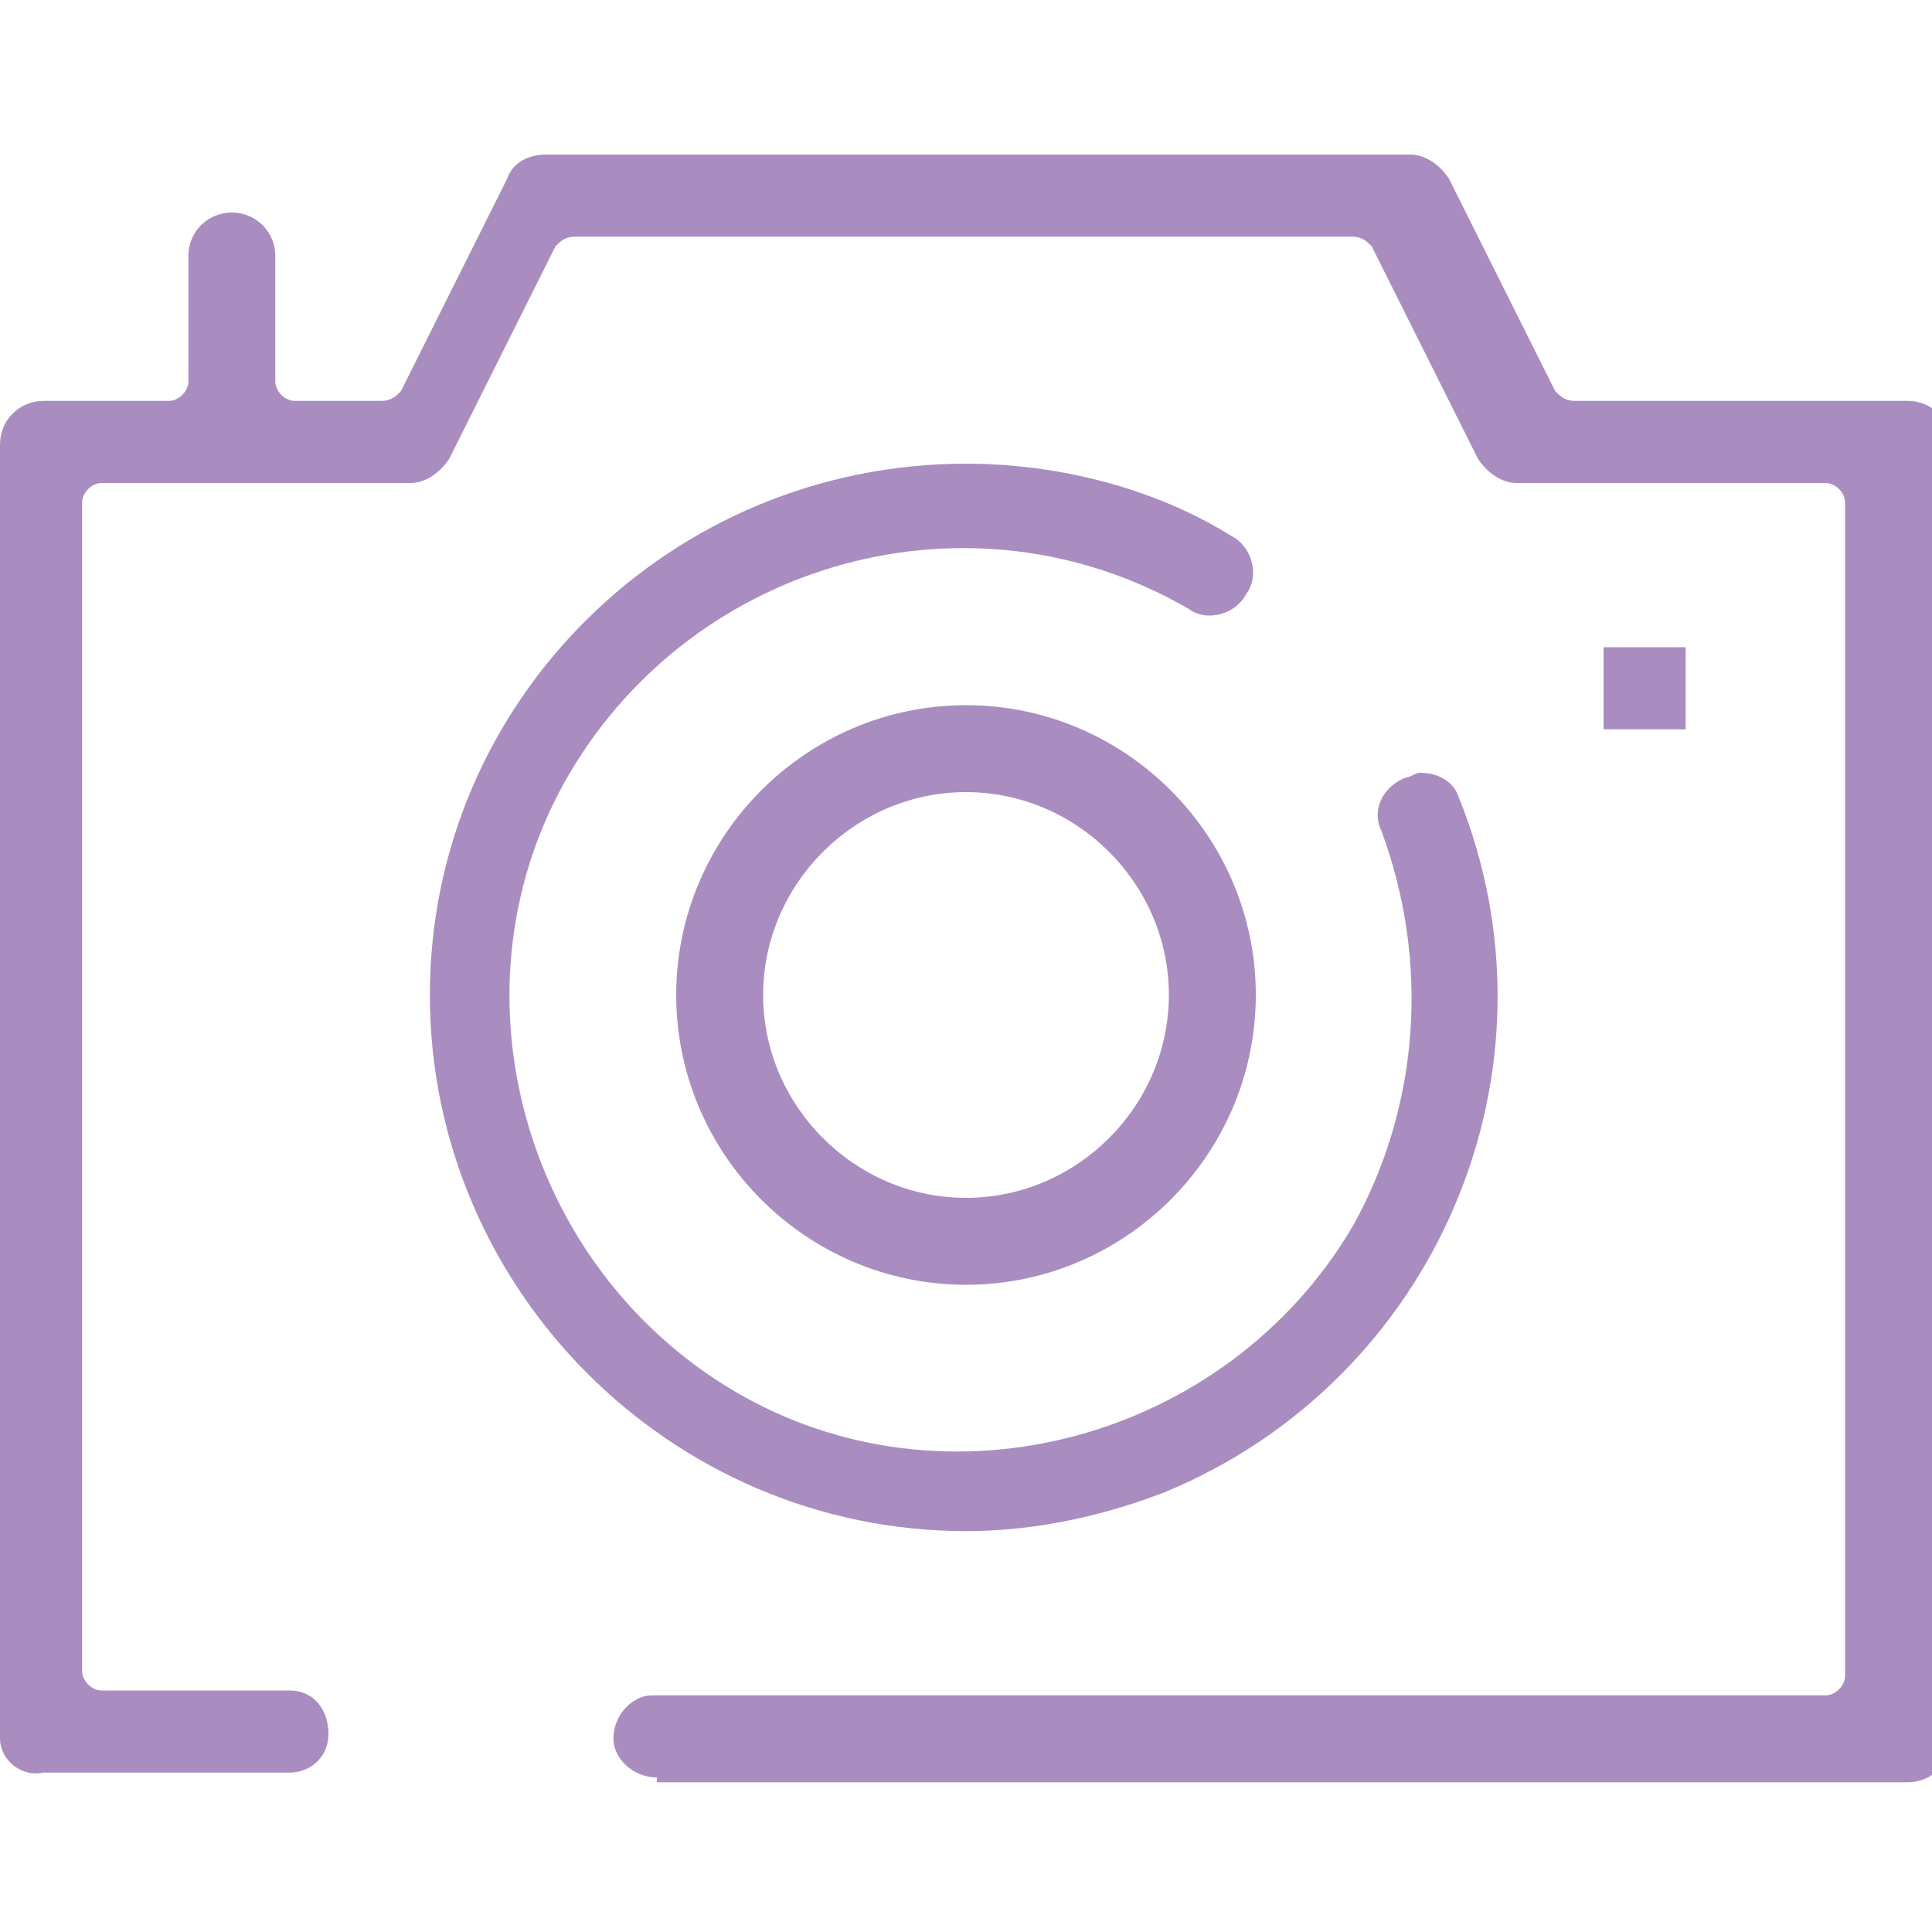
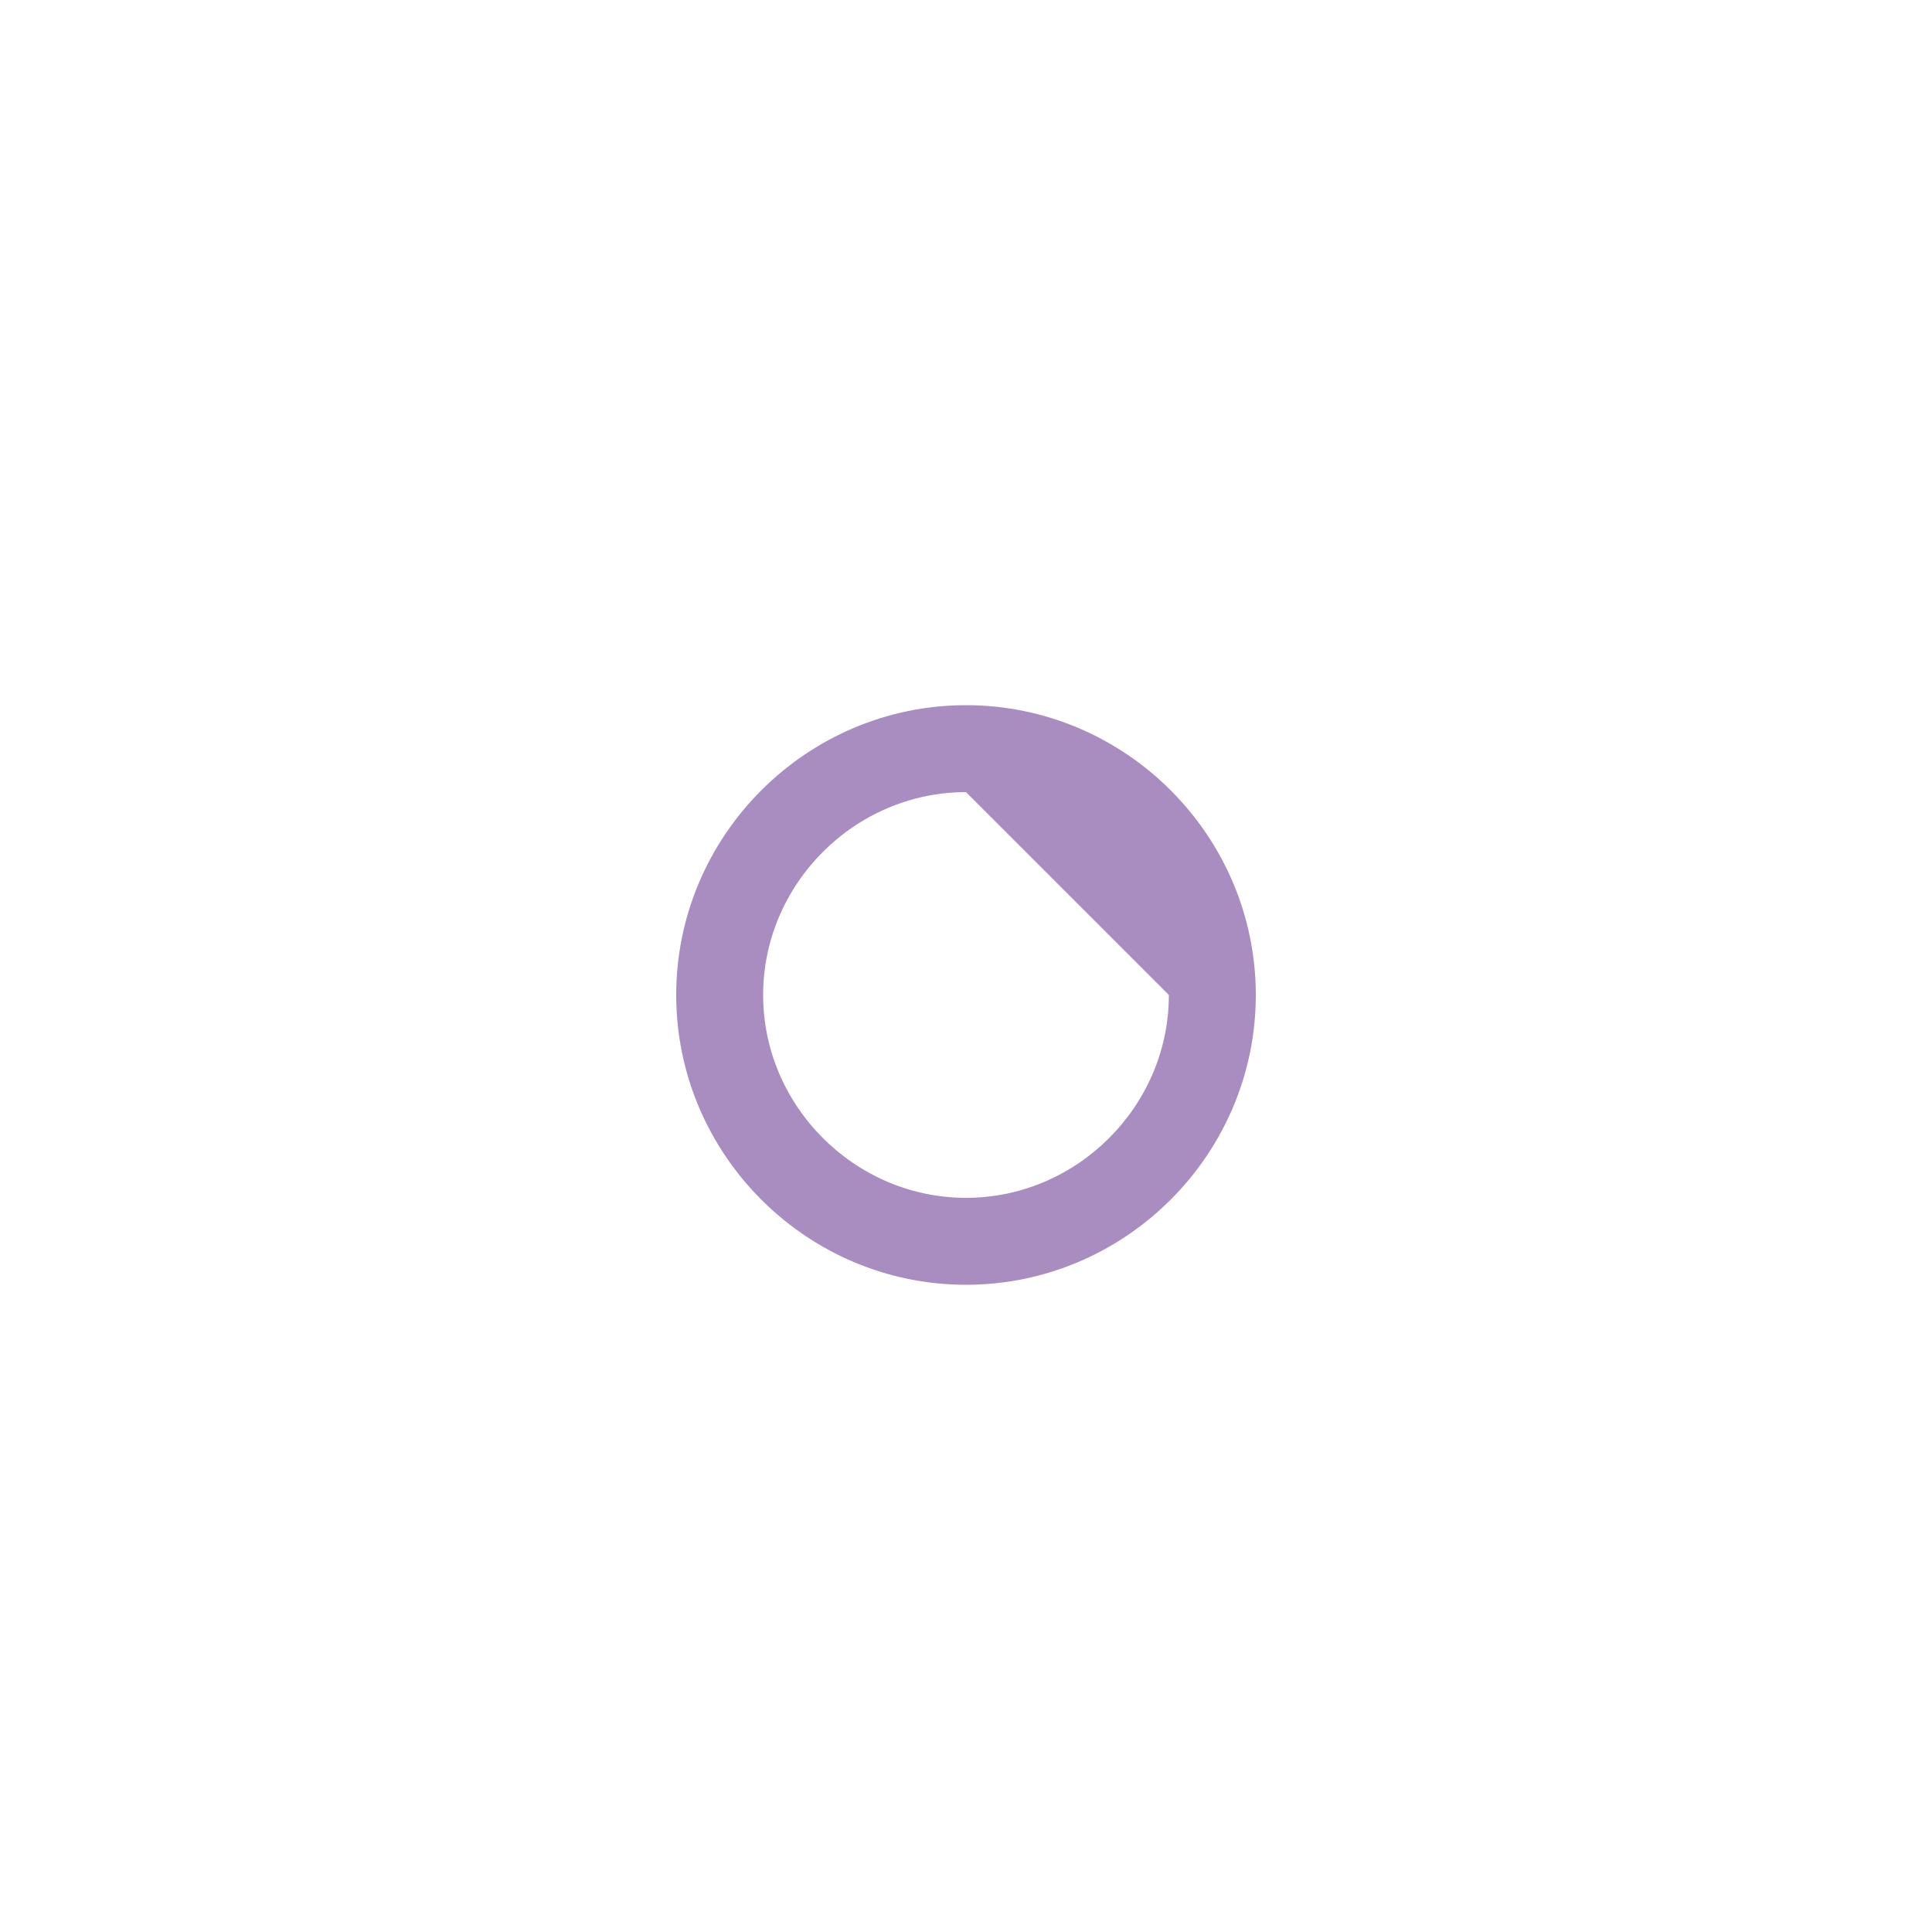
<svg xmlns="http://www.w3.org/2000/svg" version="1.1" id="レイヤー_1" x="0px" y="0px" viewBox="0 0 40 40" style="enable-background:new 0 0 40 40;" xml:space="preserve">
  <style type="text/css">
	.st0{fill:#A98DC0;}
</style>
  <g id="グループ_513" transform="translate(0 0)">
    <g>
      <g id="グループ_512" transform="translate(0 0)">
-         <path id="パス_8189" class="st0" d="M13.6,36.8c-0.5,0-0.9-0.4-0.9-0.8c0-0.5,0.4-0.9,0.8-0.9c0,0,0,0,0.1,0h24.2     c0.2,0,0.4-0.2,0.4-0.4V10.4c0-0.2-0.2-0.4-0.4-0.4h-6.4c-0.3,0-0.6-0.2-0.8-0.5l-2.2-4.4c-0.1-0.1-0.2-0.2-0.4-0.2H11.9     c-0.2,0-0.3,0.1-0.4,0.2L9.3,9.5C9.1,9.8,8.8,10,8.5,10H2.1c-0.2,0-0.4,0.2-0.4,0.4v24.2c0,0.2,0.2,0.4,0.4,0.4H6     c0.5,0,0.8,0.4,0.8,0.9c0,0.5-0.4,0.8-0.8,0.8H0.9C0.4,36.8,0,36.4,0,36V9.2c0-0.5,0.4-0.9,0.9-0.9c0,0,0,0,0,0h2.6     c0.2,0,0.4-0.2,0.4-0.4l0,0V5.3c0-0.5,0.4-0.9,0.9-0.9c0.5,0,0.9,0.4,0.9,0.9v2.6c0,0.2,0.2,0.4,0.4,0.4c0,0,0,0,0,0h1.8     c0.2,0,0.3-0.1,0.4-0.2l2.2-4.4c0.1-0.3,0.4-0.5,0.8-0.5h17.9c0.3,0,0.6,0.2,0.8,0.5l2.2,4.4c0.1,0.1,0.2,0.2,0.4,0.2h6.9     c0.5,0,0.9,0.4,0.9,0.9V36c0,0.5-0.4,0.9-0.9,0.9H13.6z" />
-         <path id="パス_8190" class="st0" d="M20,31.7c-6.1,0-11.1-5-11.1-11.1S13.9,9.6,20,9.6c1.9,0,3.9,0.5,5.5,1.5     c0.4,0.2,0.6,0.8,0.3,1.2c-0.2,0.4-0.8,0.6-1.2,0.3c-4.5-2.6-10.2-1-12.8,3.4s-1,10.2,3.4,12.8s10.2,1,12.8-3.4     c1.4-2.5,1.6-5.5,0.6-8.2c-0.2-0.4,0-0.9,0.5-1.1c0.1,0,0.2-0.1,0.3-0.1c0.4,0,0.7,0.2,0.8,0.5c2.3,5.7-0.5,12.1-6.1,14.4     C22.8,31.4,21.4,31.7,20,31.7" />
-         <path id="パス_8191" class="st0" d="M20,26.6c-3.3,0-6-2.7-6-6s2.7-6,6-6c3.3,0,6,2.7,6,6C26,23.9,23.3,26.6,20,26.6 M20,16.4     c-2.3,0-4.2,1.9-4.2,4.2s1.9,4.2,4.2,4.2s4.2-1.9,4.2-4.2c0,0,0,0,0,0C24.2,18.3,22.3,16.4,20,16.4" />
-         <rect id="長方形_643" x="33.2" y="13.4" class="st0" width="1.7" height="1.7" />
+         <path id="パス_8191" class="st0" d="M20,26.6c-3.3,0-6-2.7-6-6s2.7-6,6-6c3.3,0,6,2.7,6,6C26,23.9,23.3,26.6,20,26.6 M20,16.4     c-2.3,0-4.2,1.9-4.2,4.2s1.9,4.2,4.2,4.2s4.2-1.9,4.2-4.2c0,0,0,0,0,0" />
      </g>
    </g>
  </g>
</svg>